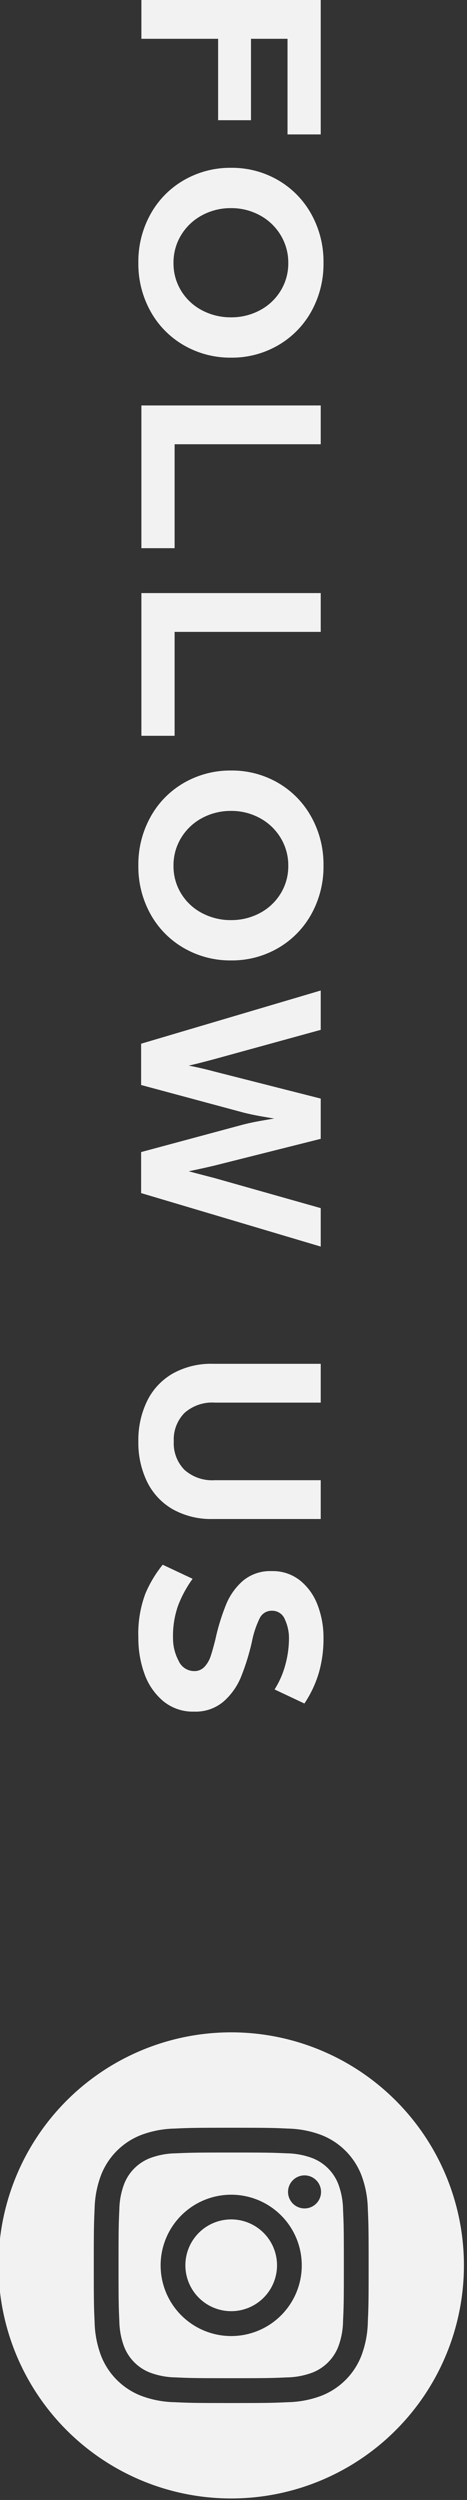
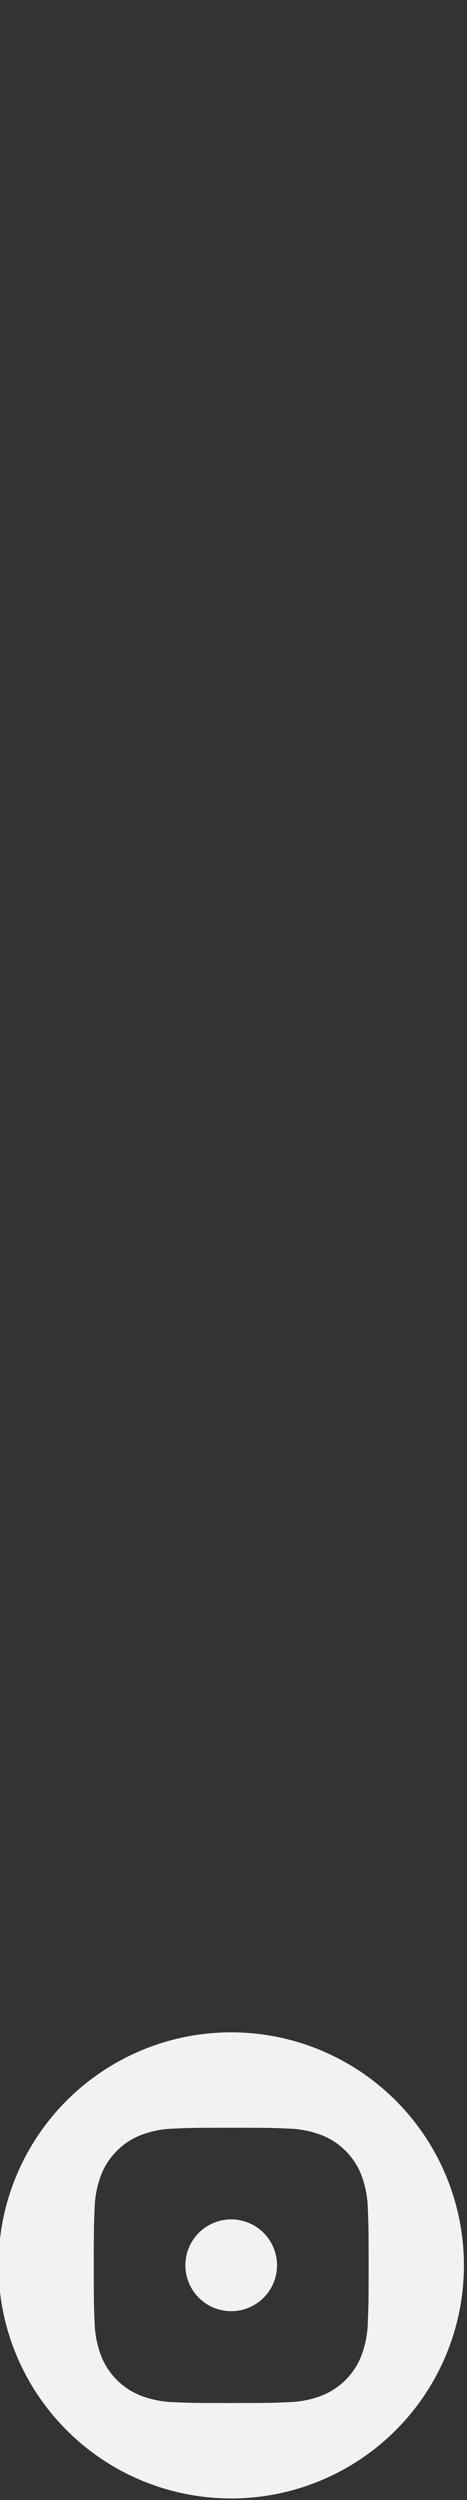
<svg xmlns="http://www.w3.org/2000/svg" width="27" height="144.33" viewBox="0 0 27 144.33">
  <rect x="0" y="0" width="27" height="144.33" fill="#333333" stroke="none" />
  <defs>
    <clipPath id="clip-path">
      <rect id="長方形_645" data-name="長方形 645" width="27" height="27" transform="translate(0)" fill="#f2f2f2" />
    </clipPath>
  </defs>
  <g id="グループ_942" data-name="グループ 942" transform="translate(-34 -4169.154)">
-     <path id="パス_12287" data-name="パス 12287" d="M-41.488-10.368v1.92h-5.52v2.112h4.7v1.9h-4.7V0h-2.24V-10.368ZM-34.08.176A5.625,5.625,0,0,1-36.9-.536a5.122,5.122,0,0,1-1.96-1.944,5.355,5.355,0,0,1-.7-2.7,5.311,5.311,0,0,1,.7-2.7A5.139,5.139,0,0,1-36.9-9.816a5.625,5.625,0,0,1,2.824-.712,5.625,5.625,0,0,1,2.824.712A5.139,5.139,0,0,1-29.3-7.88a5.311,5.311,0,0,1,.7,2.7,5.355,5.355,0,0,1-.7,2.7,5.122,5.122,0,0,1-1.96,1.944A5.625,5.625,0,0,1-34.08.176Zm.016-2.032a3.008,3.008,0,0,0,1.6-.44A3.079,3.079,0,0,0-31.336-3.5a3.525,3.525,0,0,0,.408-1.68,3.478,3.478,0,0,0-.408-1.672,3.093,3.093,0,0,0-1.128-1.2,3.008,3.008,0,0,0-1.6-.44,3.049,3.049,0,0,0-1.608.44,3.133,3.133,0,0,0-1.144,1.2,3.425,3.425,0,0,0-.416,1.672,3.471,3.471,0,0,0,.416,1.68A3.137,3.137,0,0,0-35.68-2.3,3.037,3.037,0,0,0-34.064-1.856ZM-23.6-10.368V-1.92h6V0h-8.24V-10.368Zm10.832,0V-1.92h6V0h-8.24V-10.368ZM.72.176A5.625,5.625,0,0,1-2.1-.536,5.122,5.122,0,0,1-4.064-2.48a5.355,5.355,0,0,1-.7-2.7,5.311,5.311,0,0,1,.7-2.7A5.139,5.139,0,0,1-2.1-9.816,5.625,5.625,0,0,1,.72-10.528a5.625,5.625,0,0,1,2.824.712A5.139,5.139,0,0,1,5.5-7.88a5.311,5.311,0,0,1,.7,2.7,5.355,5.355,0,0,1-.7,2.7A5.122,5.122,0,0,1,3.544-.536,5.625,5.625,0,0,1,.72.176ZM.736-1.856a3.008,3.008,0,0,0,1.6-.44A3.079,3.079,0,0,0,3.464-3.5a3.525,3.525,0,0,0,.408-1.68,3.478,3.478,0,0,0-.408-1.672,3.093,3.093,0,0,0-1.128-1.2,3.008,3.008,0,0,0-1.6-.44,3.049,3.049,0,0,0-1.608.44,3.133,3.133,0,0,0-1.144,1.2,3.425,3.425,0,0,0-.416,1.672A3.471,3.471,0,0,0-2.016-3.5,3.137,3.137,0,0,0-.88-2.3,3.037,3.037,0,0,0,.736-1.856Zm9.472-8.512,1.68,6.112q.288,1.072.384,1.52.144-.752.352-1.52l1.552-6.112H16.5l1.536,6.112q.176.736.336,1.52l.1-.368.3-1.152L20.5-10.368H22.72L19.632.016H17.264L15.68-5.872q-.128-.5-.232-1.1t-.12-.712q-.016.112-.12.712t-.232,1.1L13.392.016H11.008L7.936-10.368ZM33.968.176a5.141,5.141,0,0,1-2.344-.512,3.706,3.706,0,0,1-1.576-1.48,4.54,4.54,0,0,1-.56-2.312v-6.24h2.24V-4.24a2.408,2.408,0,0,0,.6,1.752,2.184,2.184,0,0,0,1.64.616,2.184,2.184,0,0,0,1.64-.616,2.408,2.408,0,0,0,.6-1.752v-6.128h2.24v6.24a4.54,4.54,0,0,1-.56,2.312,3.706,3.706,0,0,1-1.576,1.48A5.141,5.141,0,0,1,33.968.176Zm11.344,0a6.582,6.582,0,0,1-2.56-.408,6.93,6.93,0,0,1-1.664-1L41.9-2.96a6.8,6.8,0,0,0,1.528.832,5.243,5.243,0,0,0,1.88.3,2.761,2.761,0,0,0,1.32-.32.985.985,0,0,0,.6-.9.784.784,0,0,0-.248-.6,1.639,1.639,0,0,0-.6-.352q-.352-.12-.992-.28A12.292,12.292,0,0,1,43.376-4.9,3.627,3.627,0,0,1,42-5.888a2.456,2.456,0,0,1-.544-1.648,2.535,2.535,0,0,1,.536-1.632,3.308,3.308,0,0,1,1.416-1.016,5.184,5.184,0,0,1,1.9-.344,7.048,7.048,0,0,1,2.056.28,6.557,6.557,0,0,1,1.736.824L48.288-7.7a5.12,5.12,0,0,0-1.4-.616,5.851,5.851,0,0,0-1.576-.216,2.533,2.533,0,0,0-1.056.232.785.785,0,0,0-.512.76.763.763,0,0,0,.432.7,5.4,5.4,0,0,0,1.344.448,13.287,13.287,0,0,1,2.024.624,3.823,3.823,0,0,1,1.44,1.016,2.485,2.485,0,0,1,.584,1.7,2.682,2.682,0,0,1-.608,1.792A3.646,3.646,0,0,1,47.384-.176,6.017,6.017,0,0,1,45.312.176Z" transform="translate(42.175 4218.402) rotate(90)" fill="#f2f2f2" />
    <g id="グループ_827" data-name="グループ 827" transform="translate(33.854 4286.485)">
      <g id="グループ_805" data-name="グループ 805" transform="translate(0.146 -0.001)" clip-path="url(#clip-path)">
-         <path id="パス_8915" data-name="パス 8915" d="M672.121,661.208a2.629,2.629,0,0,0-1.508-1.508,4.395,4.395,0,0,0-1.475-.274c-.838-.038-1.089-.046-3.211-.046h0c-2.122,0-2.373.008-3.211.046a4.394,4.394,0,0,0-1.475.274,2.629,2.629,0,0,0-1.508,1.508,4.394,4.394,0,0,0-.274,1.475c-.038.838-.046,1.089-.046,3.211s.008,2.373.046,3.211a4.392,4.392,0,0,0,.274,1.475,2.629,2.629,0,0,0,1.508,1.508,4.393,4.393,0,0,0,1.475.274c.838.038,1.089.046,3.211.046s2.373-.008,3.211-.046a4.393,4.393,0,0,0,1.475-.274,2.629,2.629,0,0,0,1.508-1.508,4.394,4.394,0,0,0,.273-1.475c.038-.838.046-1.089.046-3.211s-.008-2.373-.046-3.211a4.394,4.394,0,0,0-.273-1.475m-6.194,8.767a4.08,4.08,0,1,1,4.08-4.08,4.08,4.08,0,0,1-4.08,4.08m4.241-7.368a.954.954,0,1,1,.953-.954.953.953,0,0,1-.953.954" transform="translate(-652.56 -652.439)" fill="#f2f2f2" />
        <path id="パス_8916" data-name="パス 8916" d="M1029.25,1026.6a2.649,2.649,0,1,0,2.649,2.649,2.649,2.649,0,0,0-2.649-2.649" transform="translate(-1015.883 -1015.798)" fill="#f2f2f2" />
        <path id="パス_8917" data-name="パス 8917" d="M13.455,0A13.455,13.455,0,1,0,26.911,13.453,13.455,13.455,0,0,0,13.455,0m7.9,16.731a5.828,5.828,0,0,1-.369,1.929,4.064,4.064,0,0,1-2.324,2.324,5.828,5.828,0,0,1-1.929.369c-.847.039-1.118.048-3.276.048s-2.429-.009-3.276-.048a5.829,5.829,0,0,1-1.929-.369,4.064,4.064,0,0,1-2.324-2.324,5.829,5.829,0,0,1-.369-1.929c-.039-.847-.048-1.118-.048-3.276s.009-2.429.048-3.276a5.829,5.829,0,0,1,.369-1.929A4.064,4.064,0,0,1,8.251,5.925a5.828,5.828,0,0,1,1.929-.369c.847-.039,1.118-.048,3.276-.048s2.429.009,3.276.048a5.828,5.828,0,0,1,1.929.369,4.064,4.064,0,0,1,2.324,2.324,5.828,5.828,0,0,1,.369,1.929c.039.847.048,1.118.048,3.276s-.009,2.429-.048,3.276" transform="translate(-0.089 0.002)" fill="#f2f2f2" />
      </g>
    </g>
  </g>
</svg>